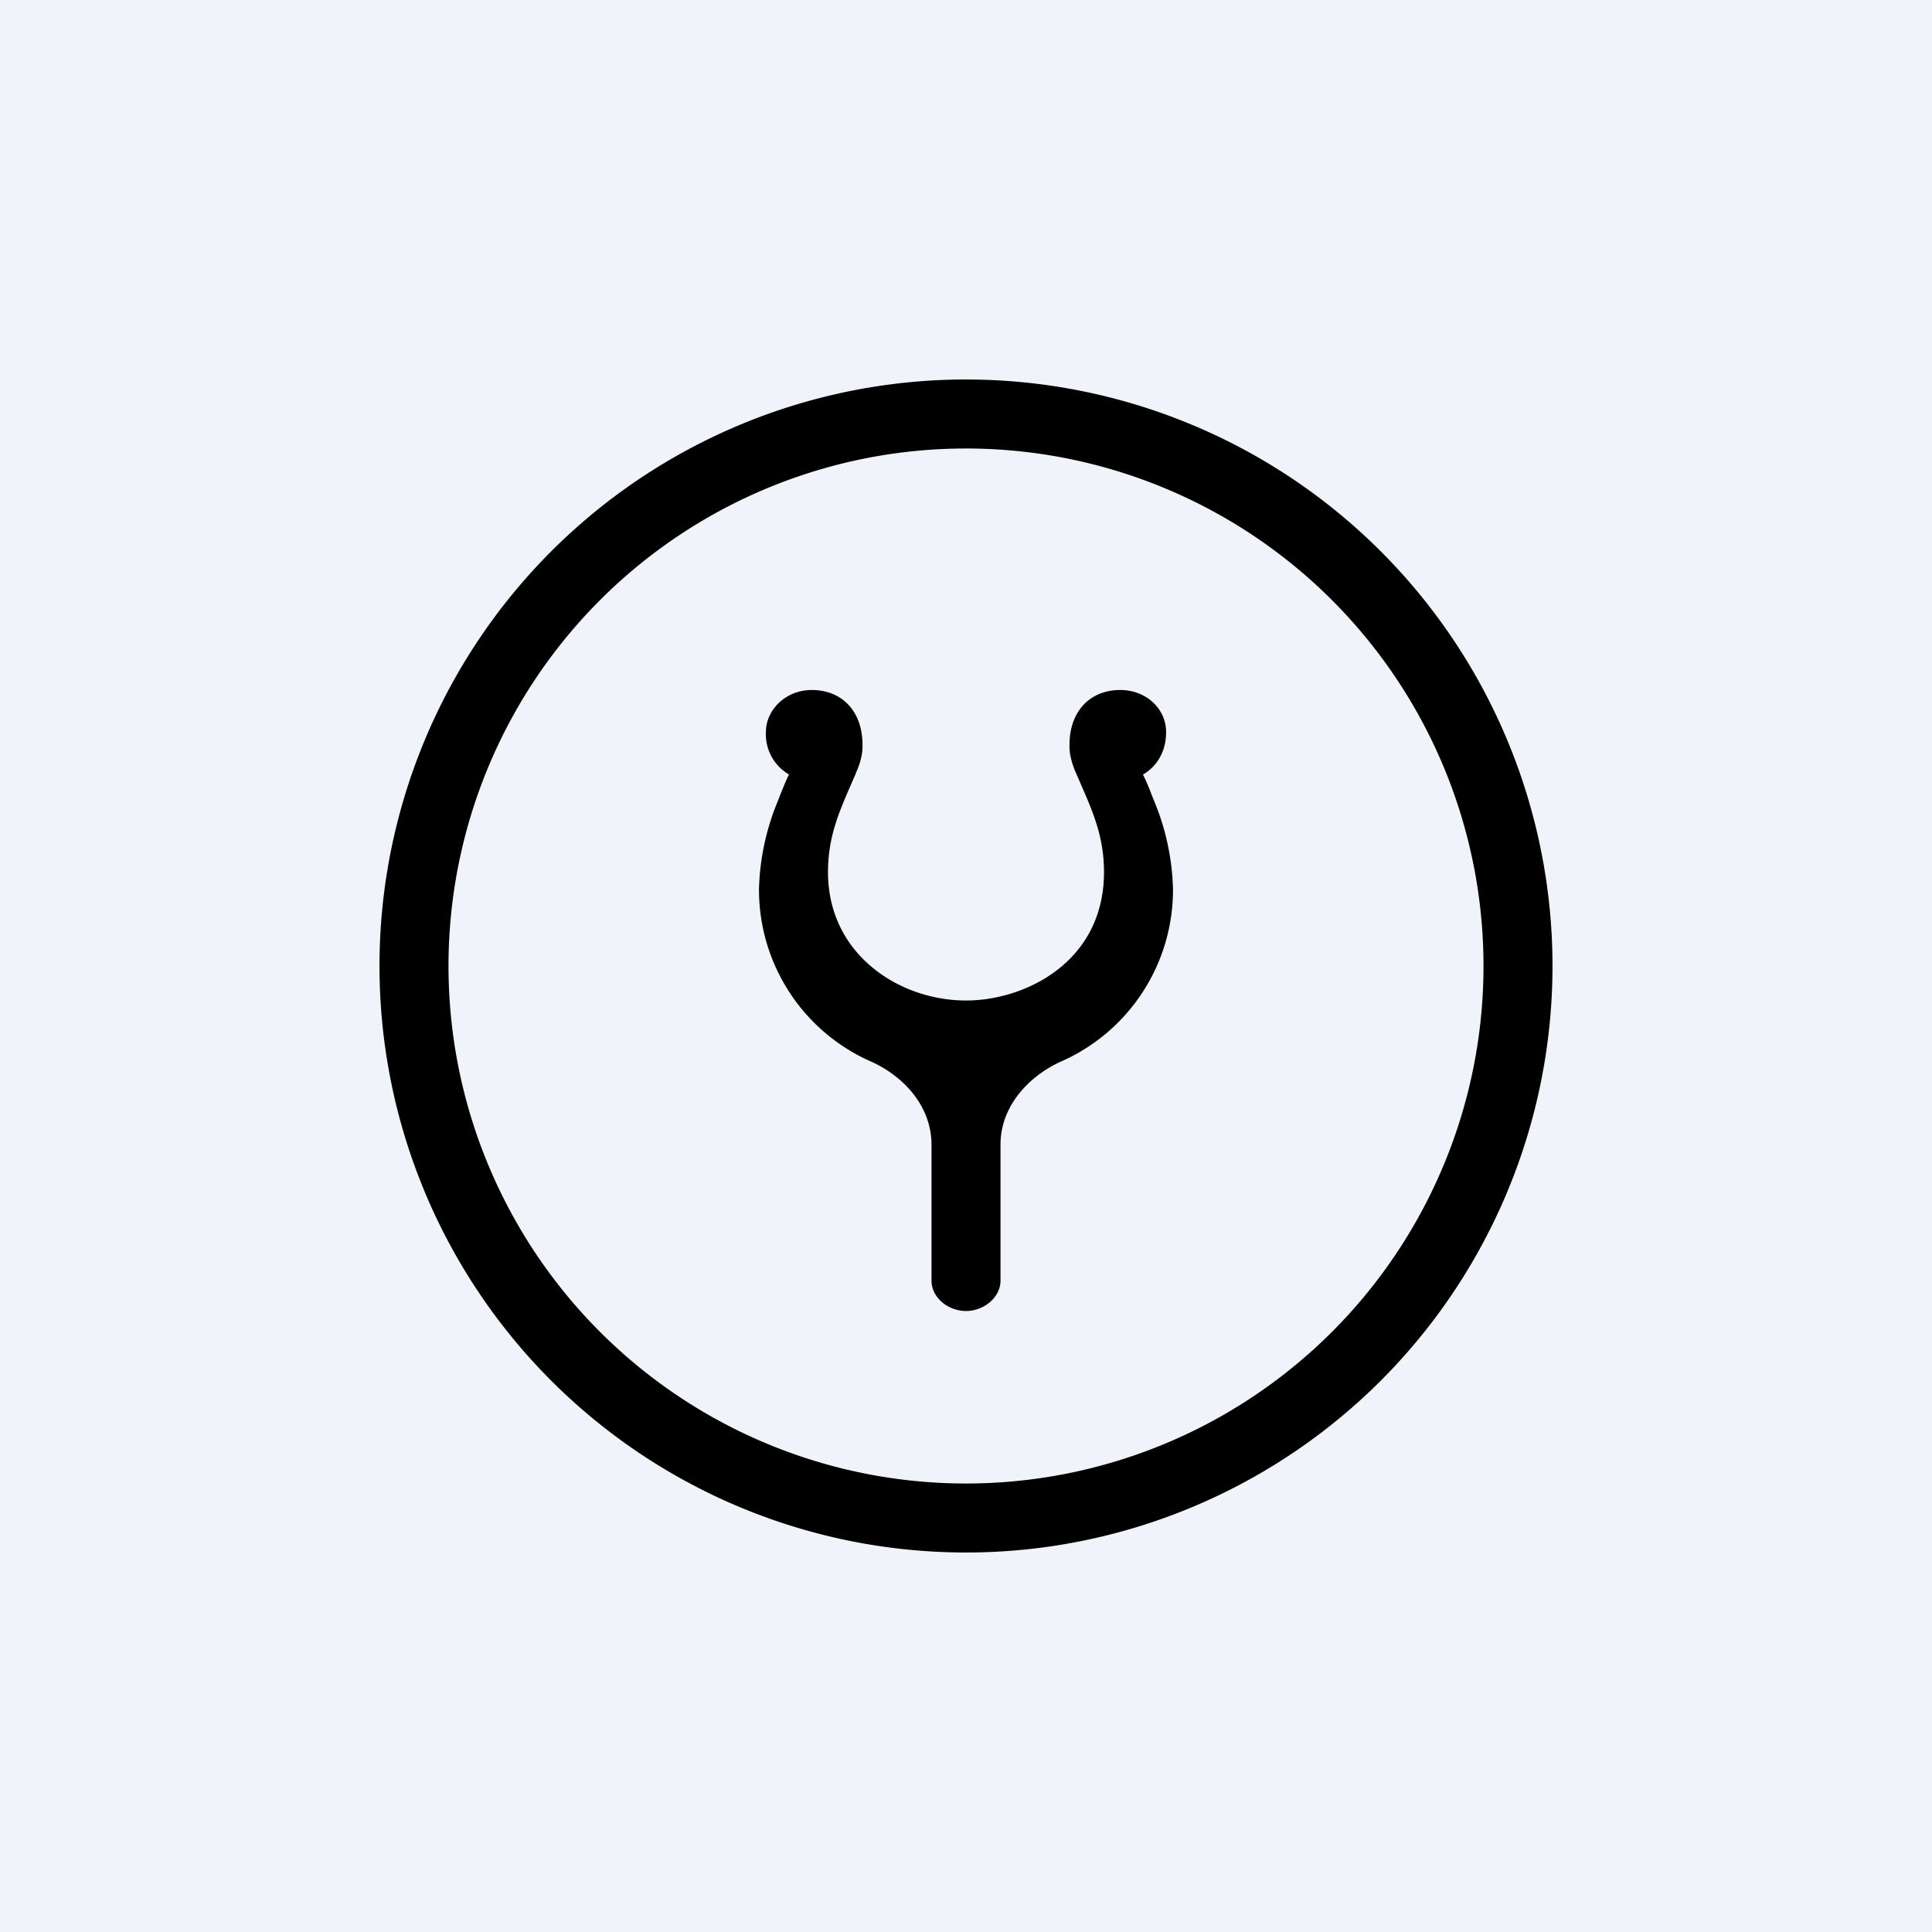
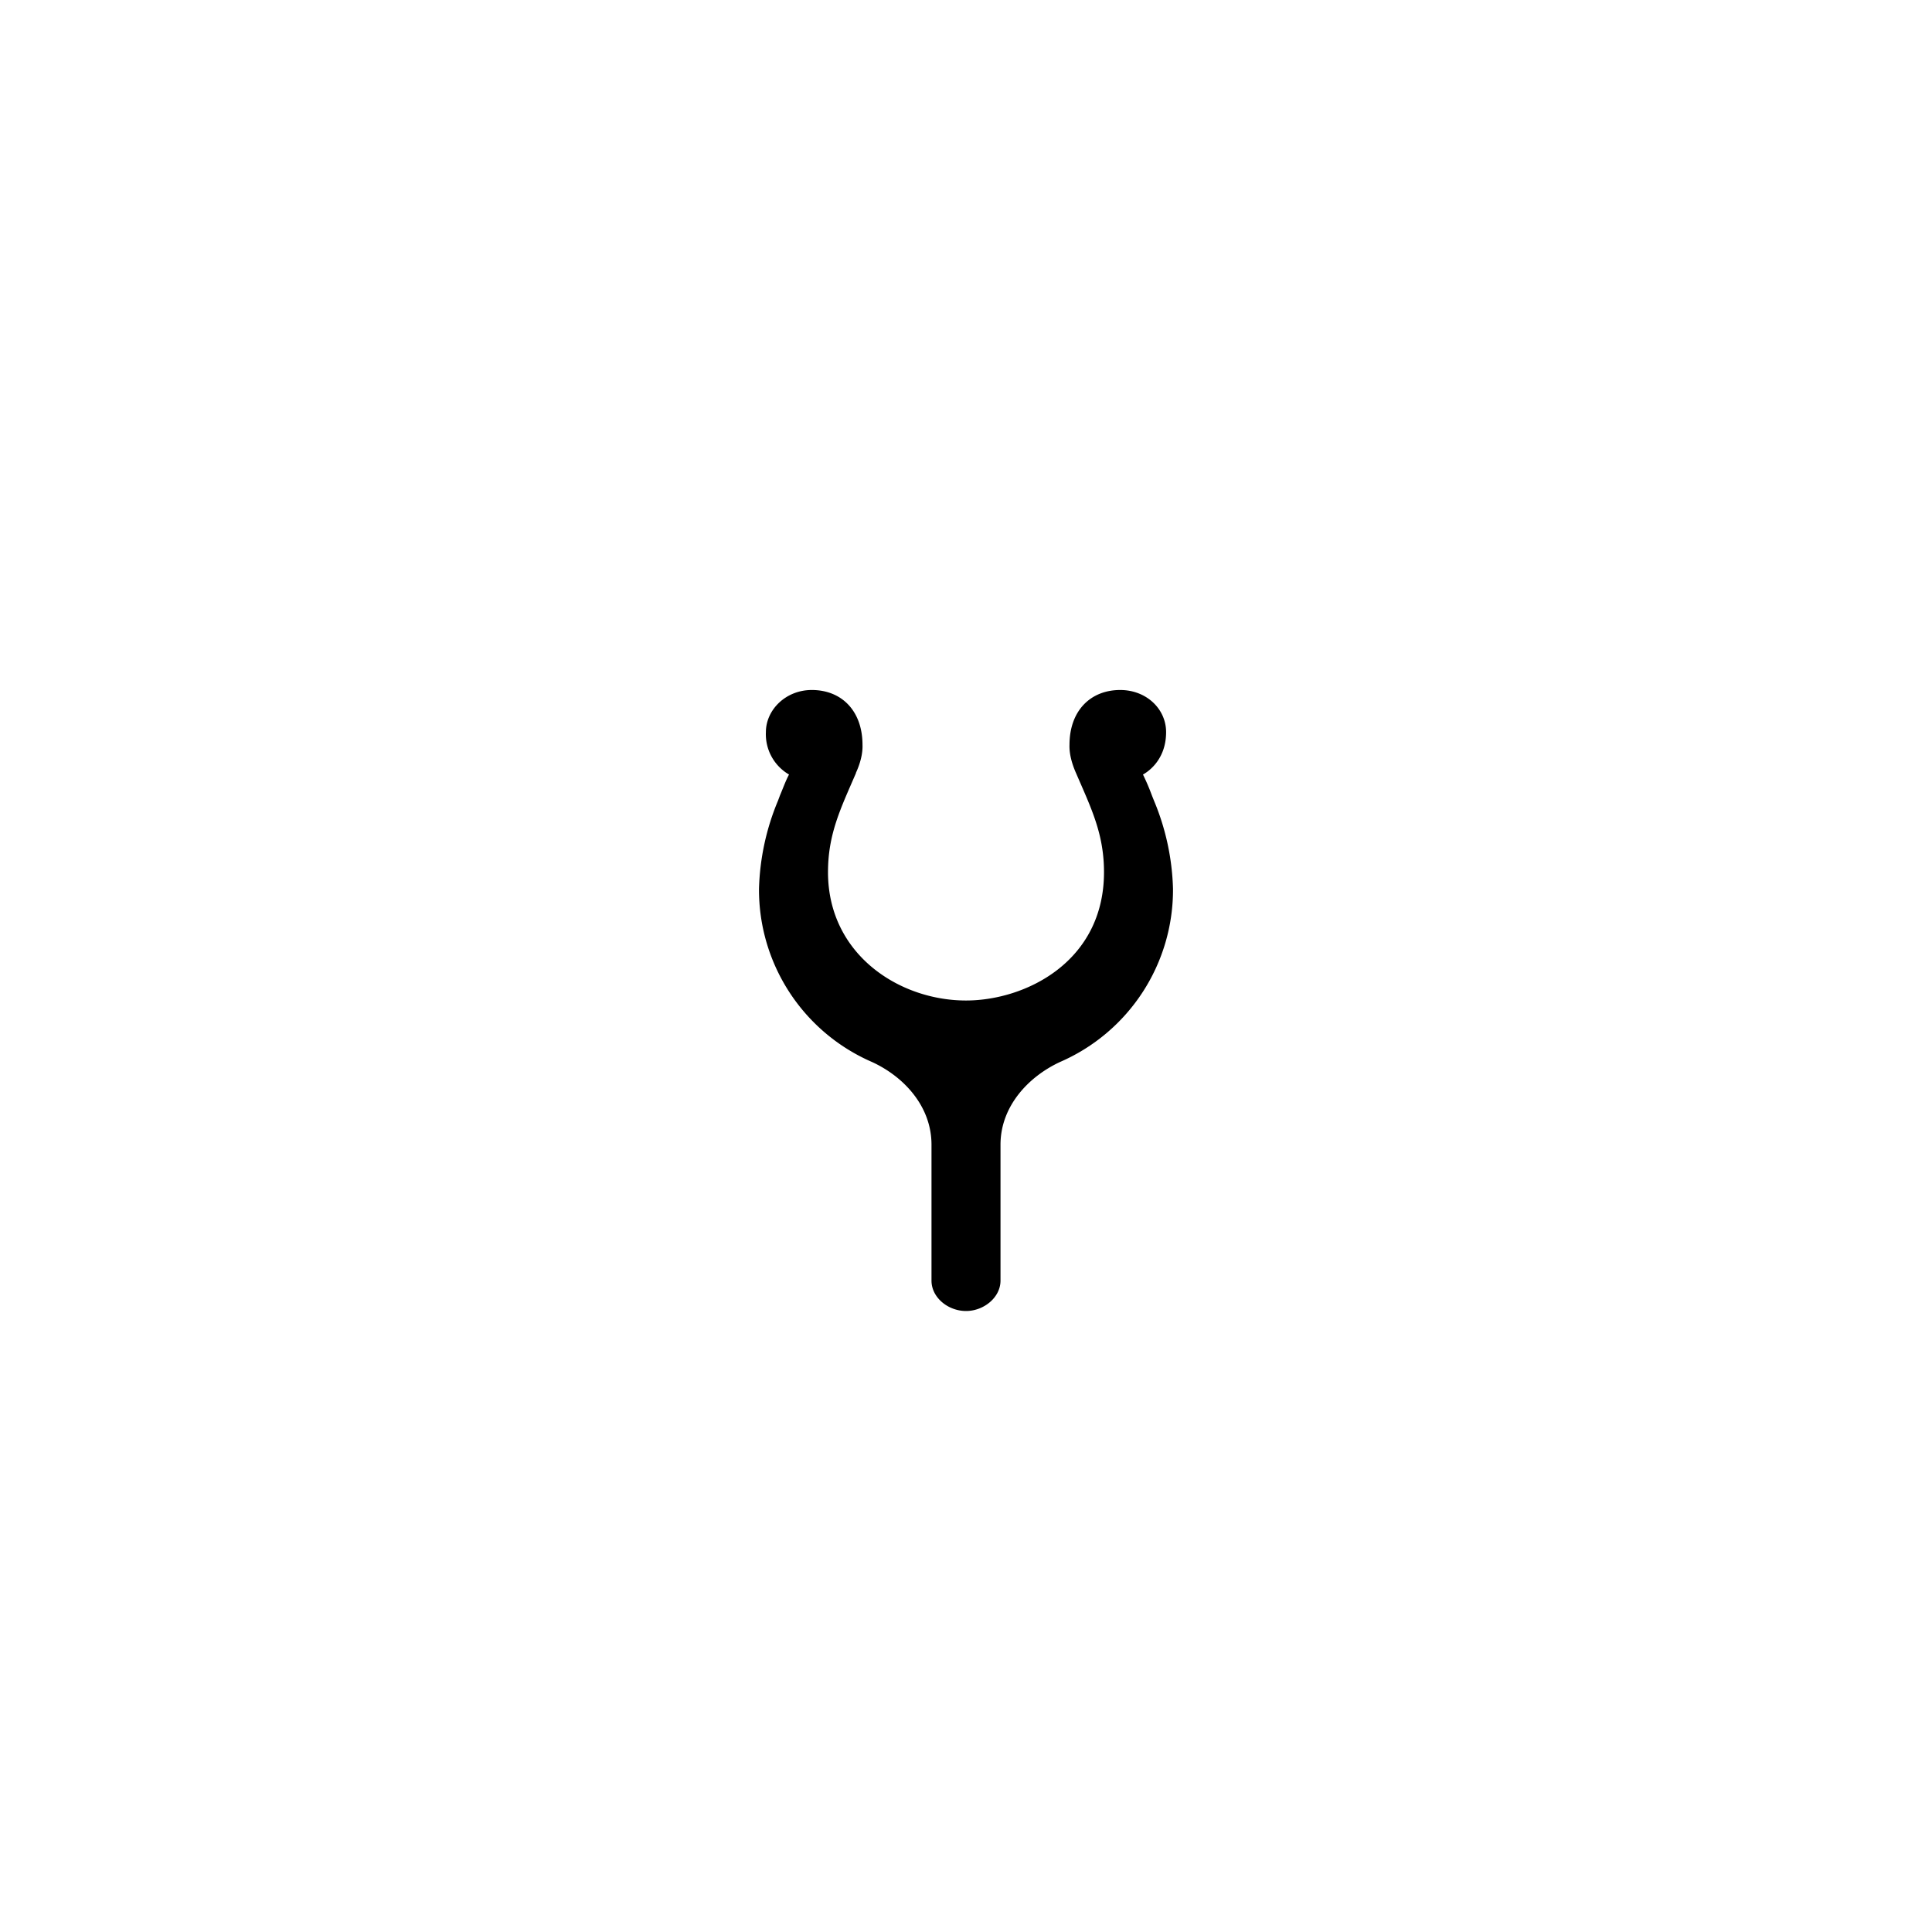
<svg xmlns="http://www.w3.org/2000/svg" width="56" height="56" viewBox="0 0 56 56">
-   <path fill="#F0F3FA" d="M0 0h56v56H0z" />
  <path d="M24.81 22.4c.12-.26.2-.55.19-.81 0-.98-.6-1.59-1.47-1.59-.76 0-1.33.58-1.33 1.22a1.35 1.35 0 0 0 .67 1.23c-.1.19-.15.34-.26.6l-.06.16a7.1 7.1 0 0 0-.55 2.55 5.44 5.44 0 0 0 3.27 5.02c.92.42 1.73 1.28 1.73 2.4v3.94c0 .49.48.88 1 .88h.02c.51-.01.98-.4.98-.88v-3.94c0-1.12.82-1.98 1.73-2.4A5.44 5.44 0 0 0 34 25.76a7.1 7.1 0 0 0-.55-2.55l-.06-.15c-.1-.27-.17-.42-.26-.61.07-.04.67-.37.67-1.23 0-.67-.57-1.22-1.33-1.22-.86 0-1.47.6-1.47 1.59-.01.26.07.55.19.82.44 1.02.81 1.76.81 2.87 0 2.6-2.28 3.72-4 3.72-1.94 0-4-1.34-4-3.72 0-1.11.37-1.85.81-2.87Z" />
-   <path fill-rule="evenodd" d="M28 43a15 15 0 1 0 0-30 15 15 0 0 0 0 30Zm0 2a17 17 0 1 0 0-34 17 17 0 0 0 0 34Z" />
</svg>